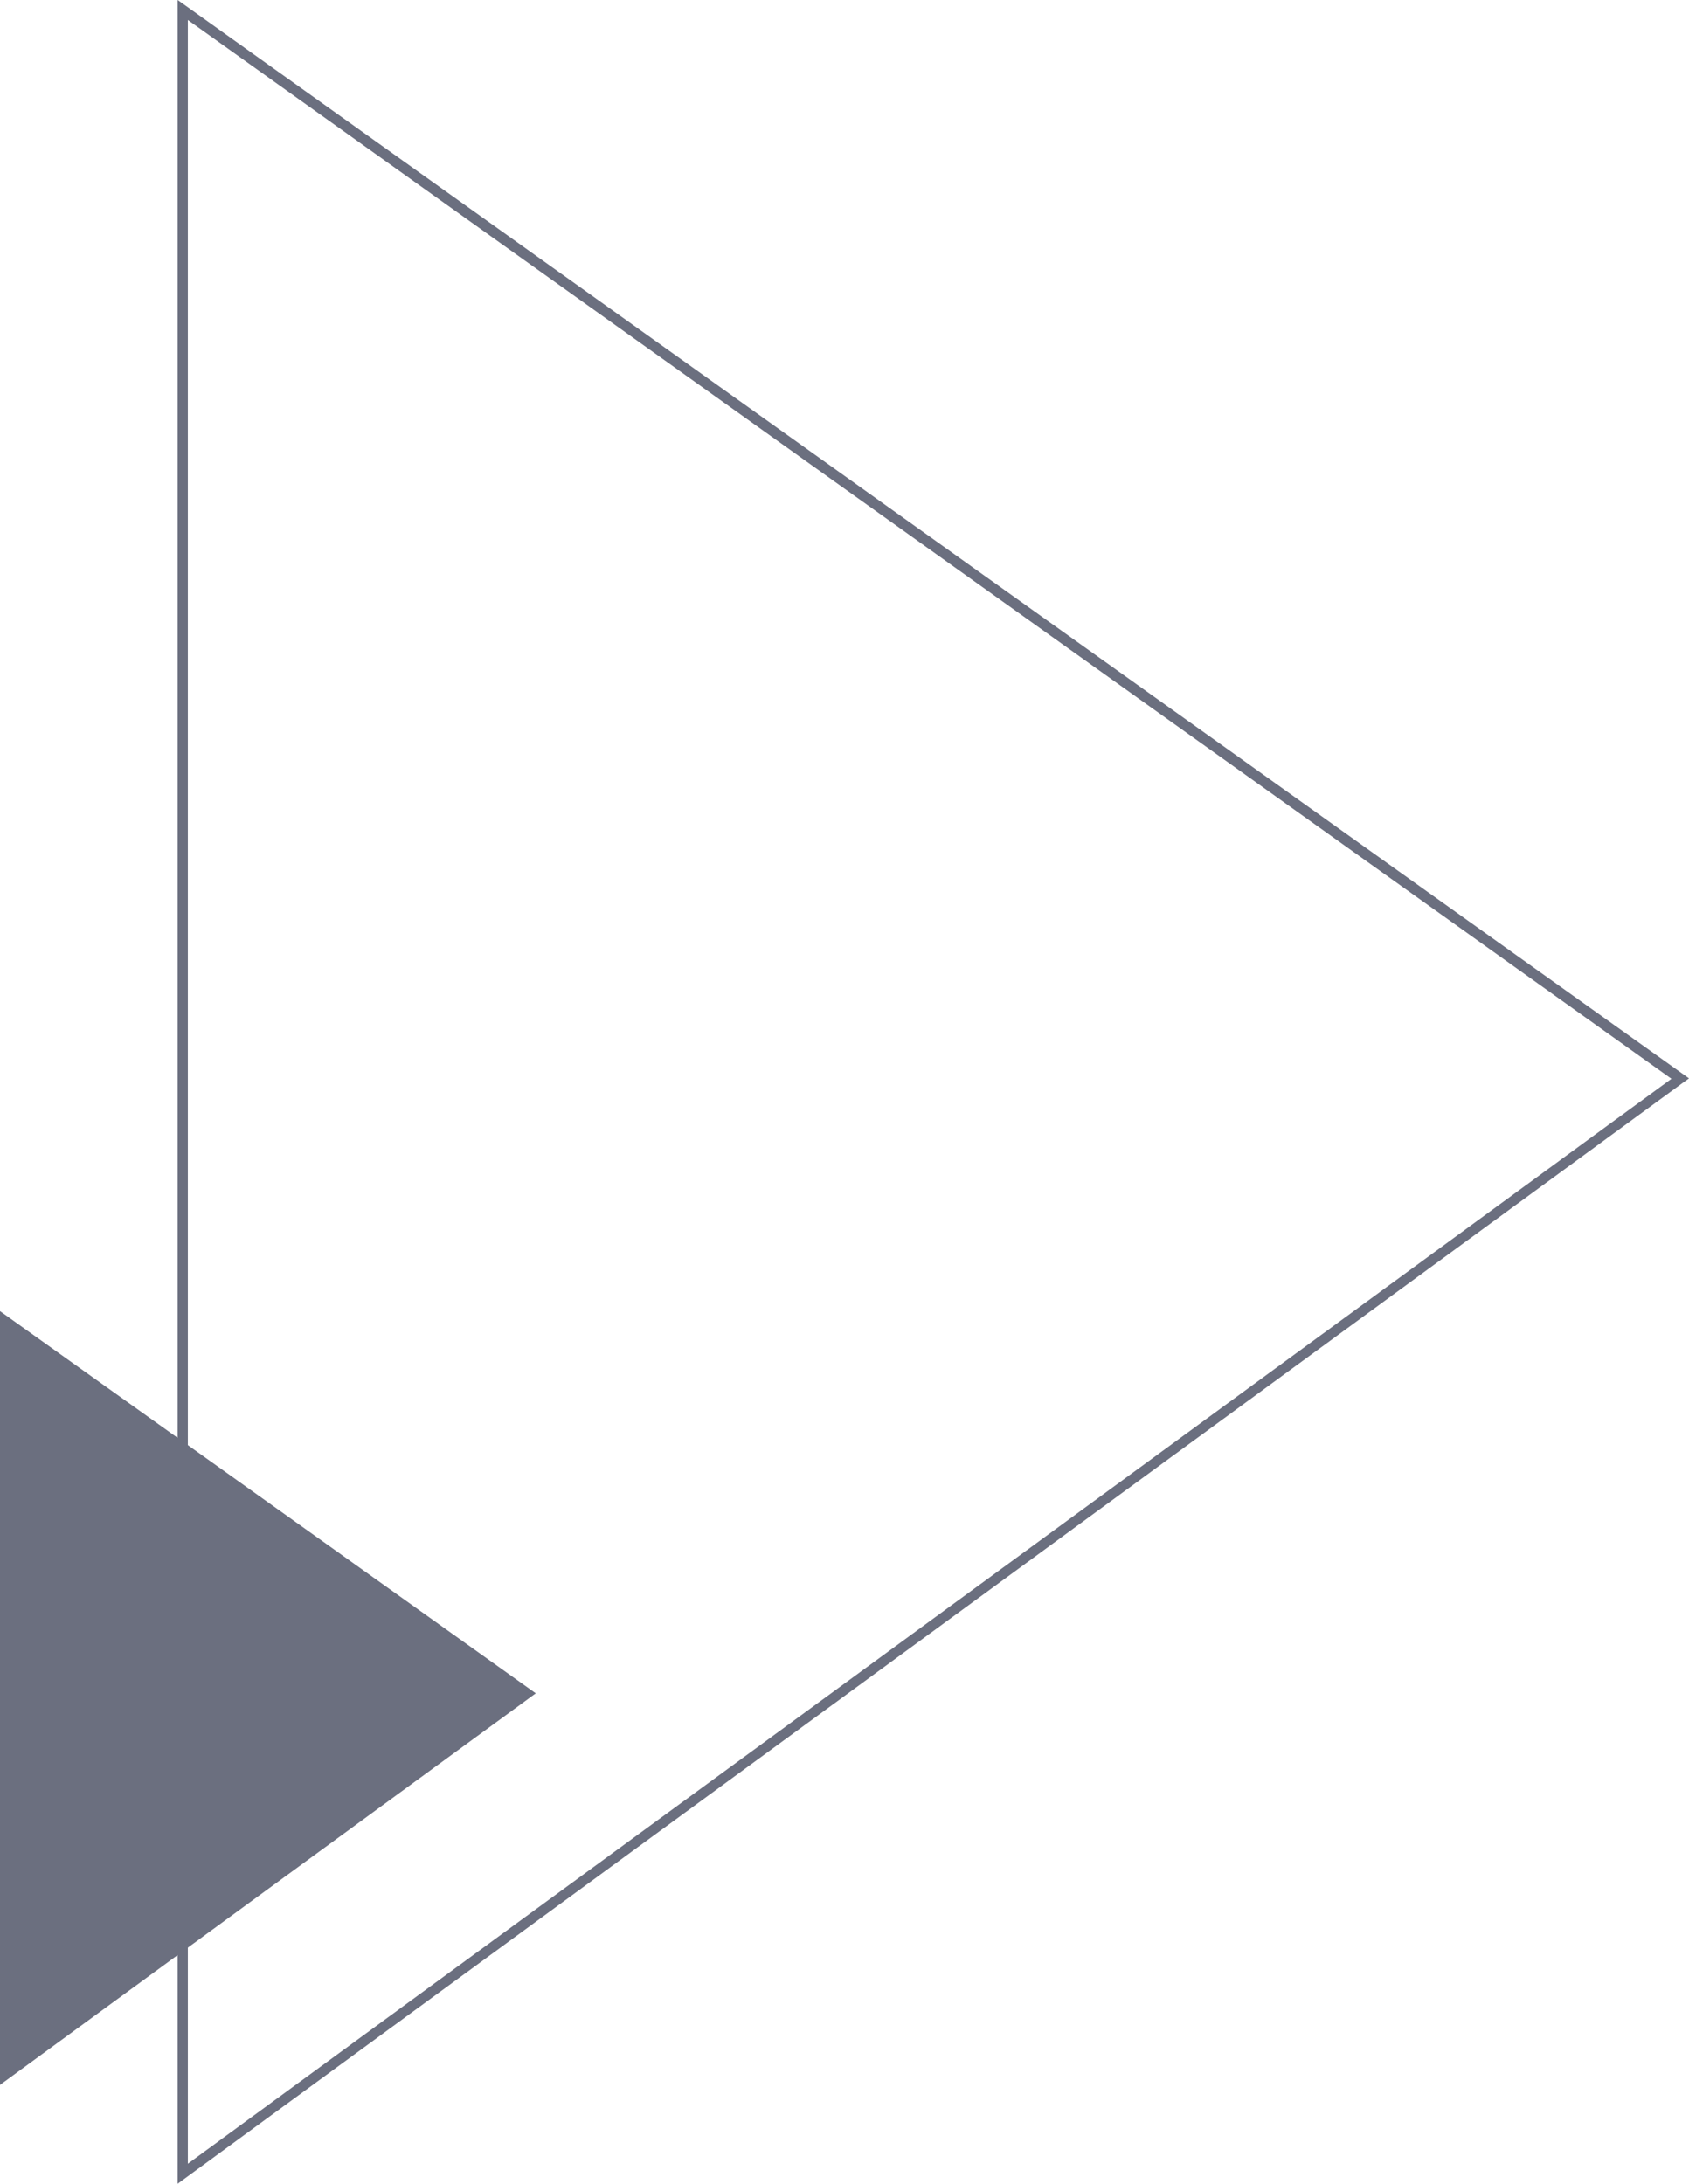
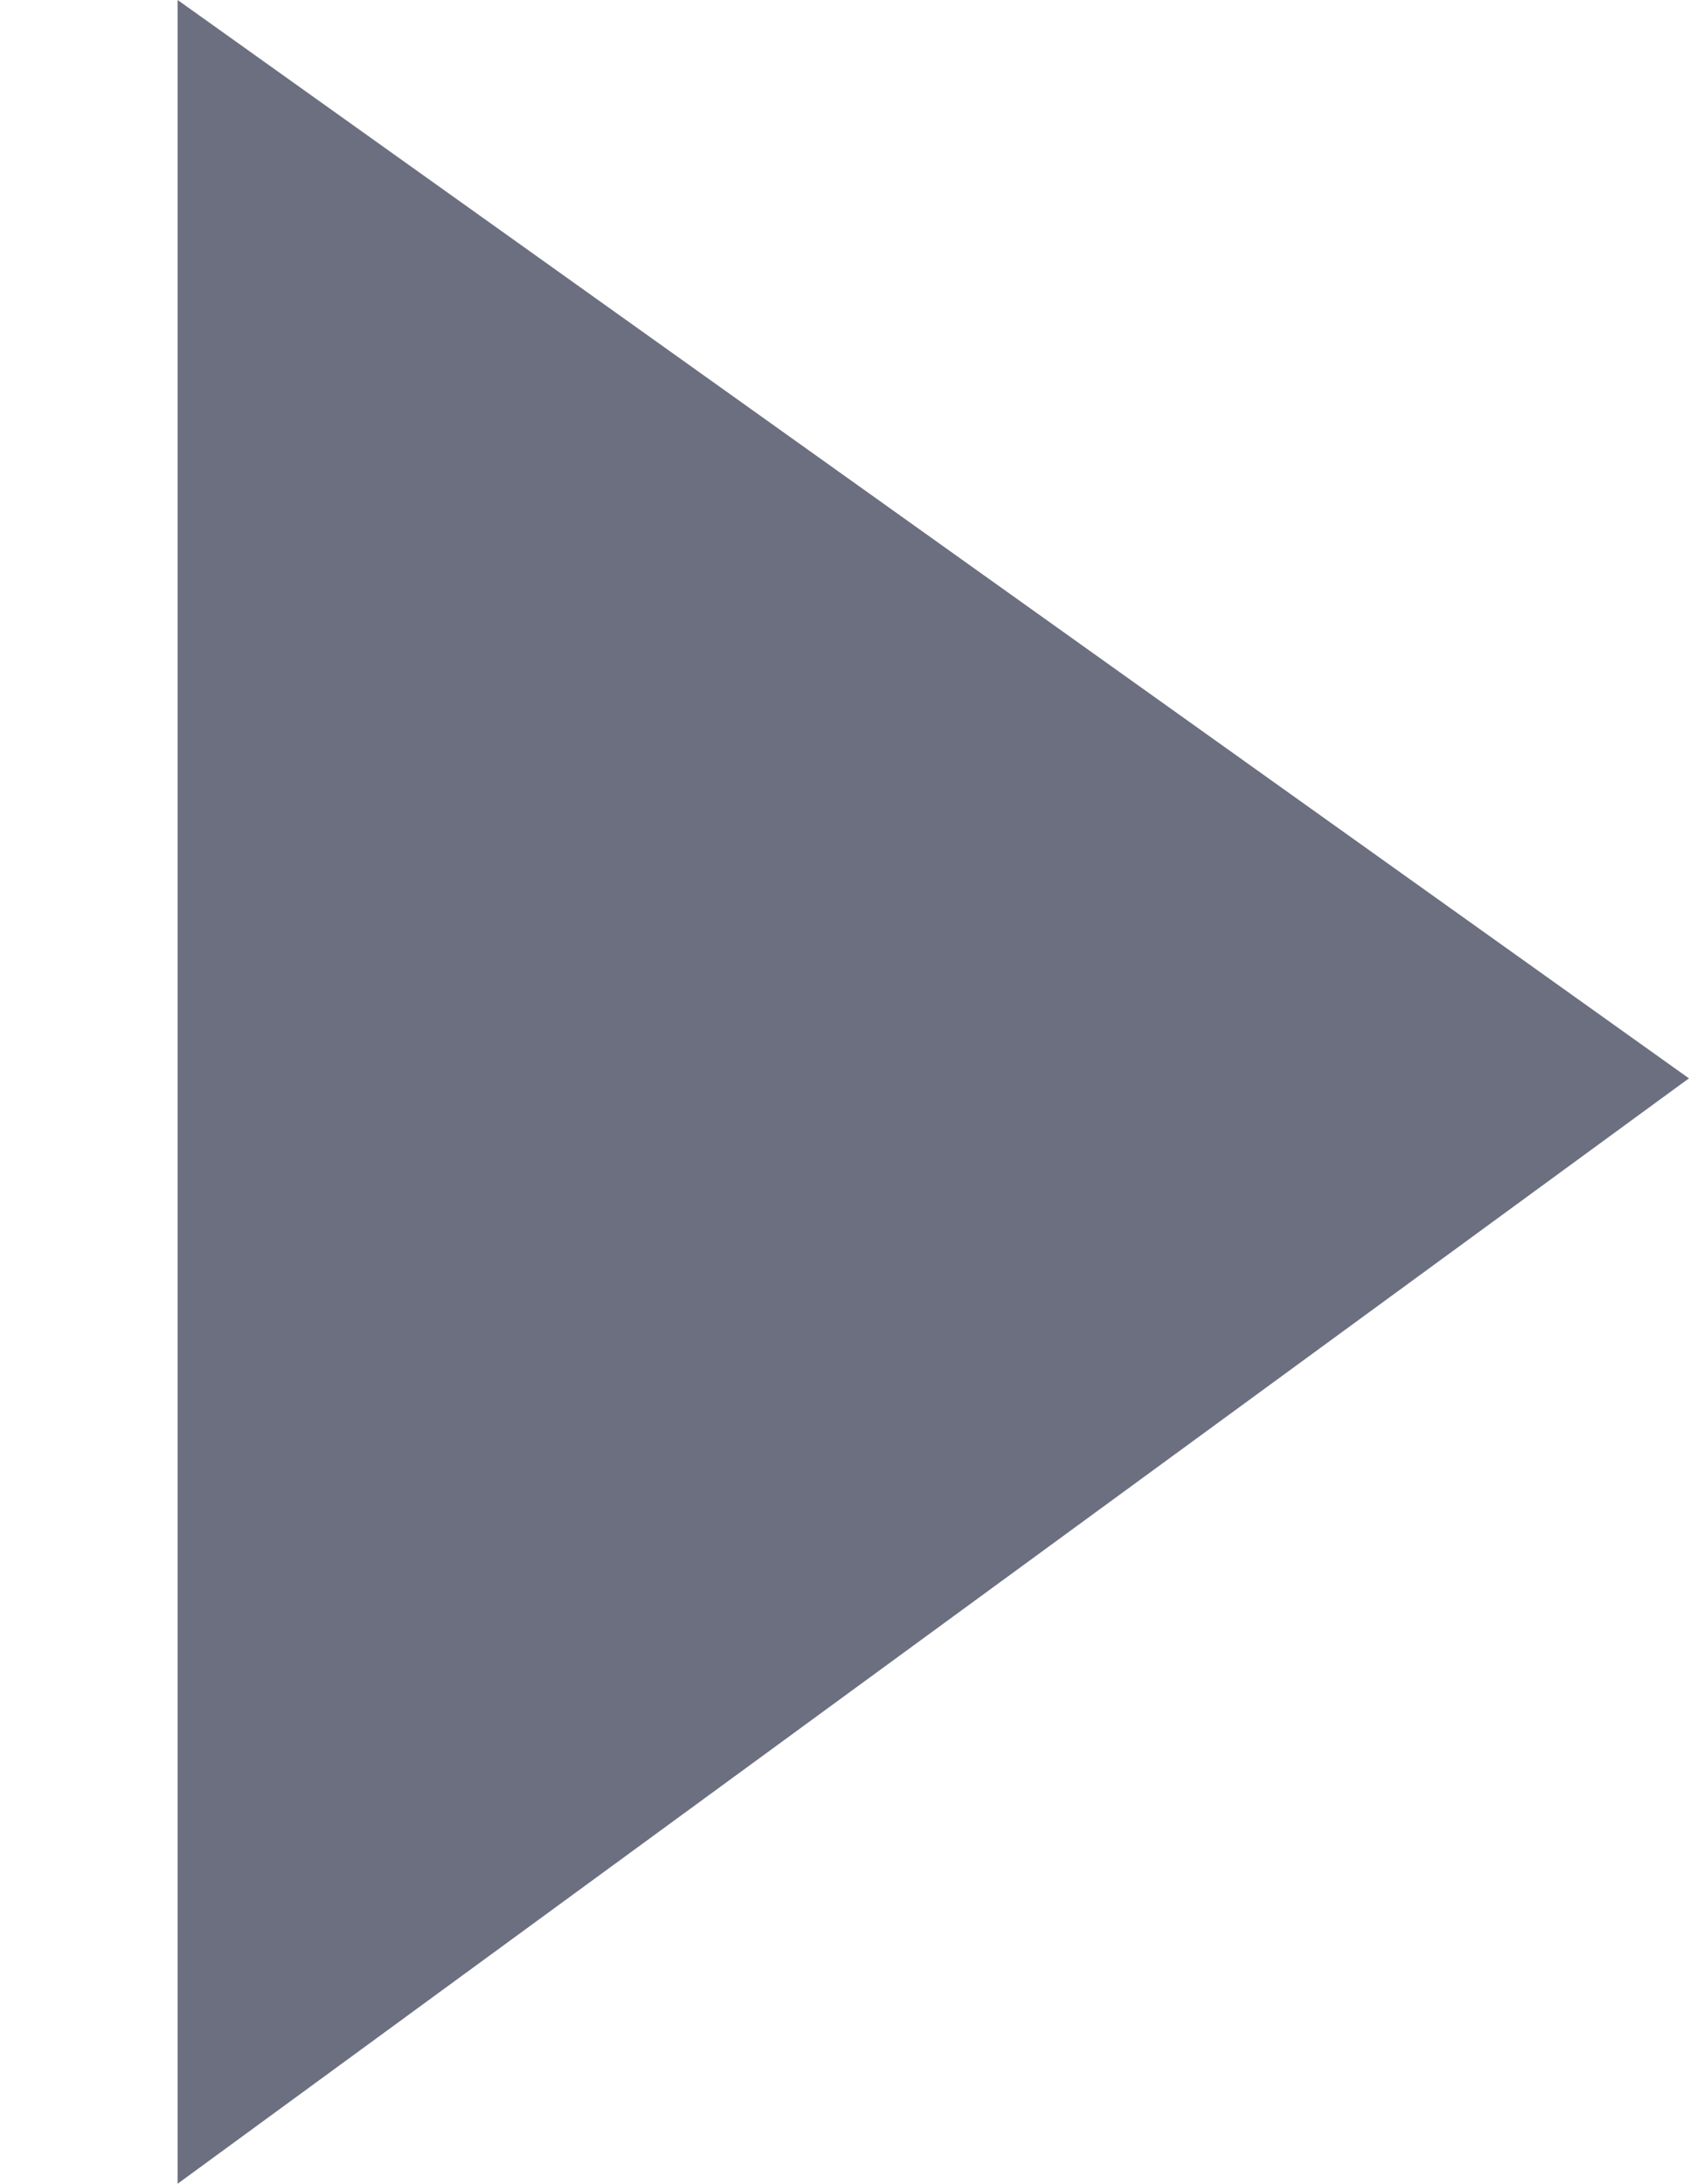
<svg xmlns="http://www.w3.org/2000/svg" id="Camada_2" data-name="Camada 2" viewBox="0 0 41.36 53.48">
  <defs>
    <style>
      .cls-1, .cls-2 {
        fill: #6b6f7f;
        stroke-width: 0px;
      }

      .cls-2 {
        fill-rule: evenodd;
      }
    </style>
  </defs>
  <g id="Camada_2-2" data-name="Camada 2">
-     <path class="cls-1" d="m4.35,53.48V0l37.01,26.41-.14.1L4.35,53.48ZM4.6.49v52.5l36.33-26.57L4.6.49Z" />
-     <polygon class="cls-2" points="0 32.11 13.12 41.47 0 51.06 0 32.11" />
+     <path class="cls-1" d="m4.35,53.48V0l37.01,26.41-.14.1L4.35,53.48ZM4.6.49v52.5L4.6.49Z" />
  </g>
</svg>